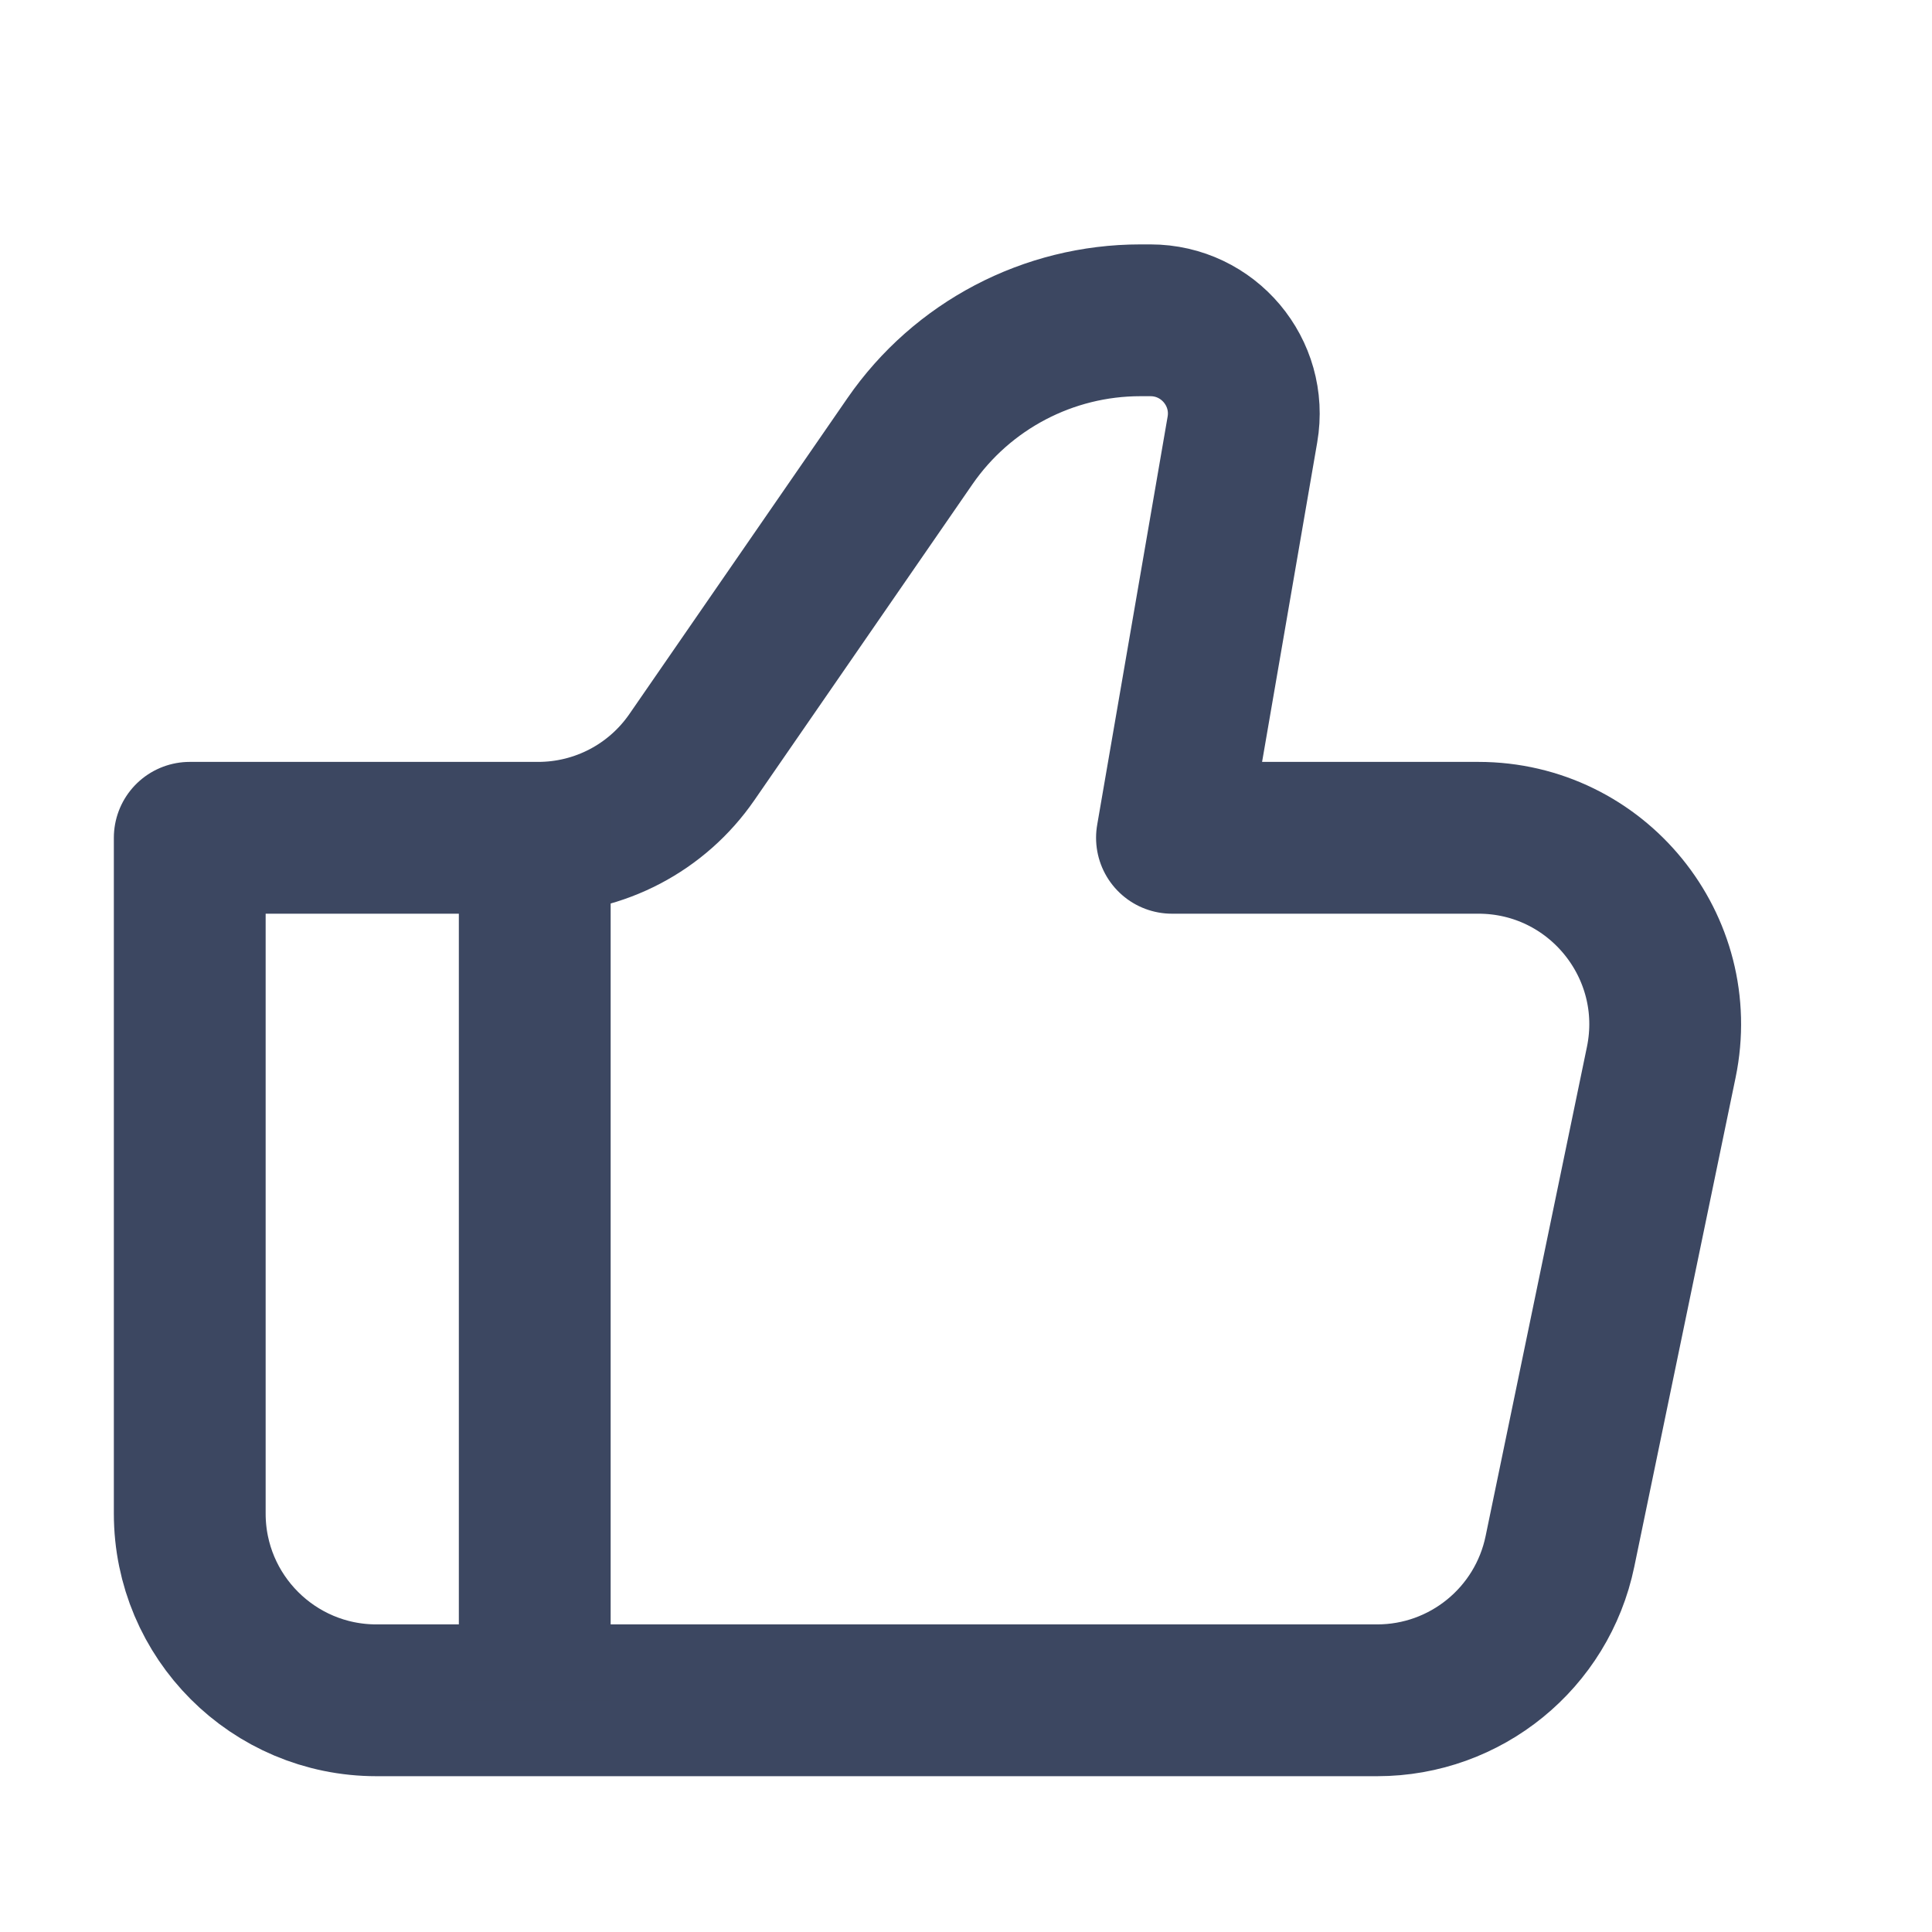
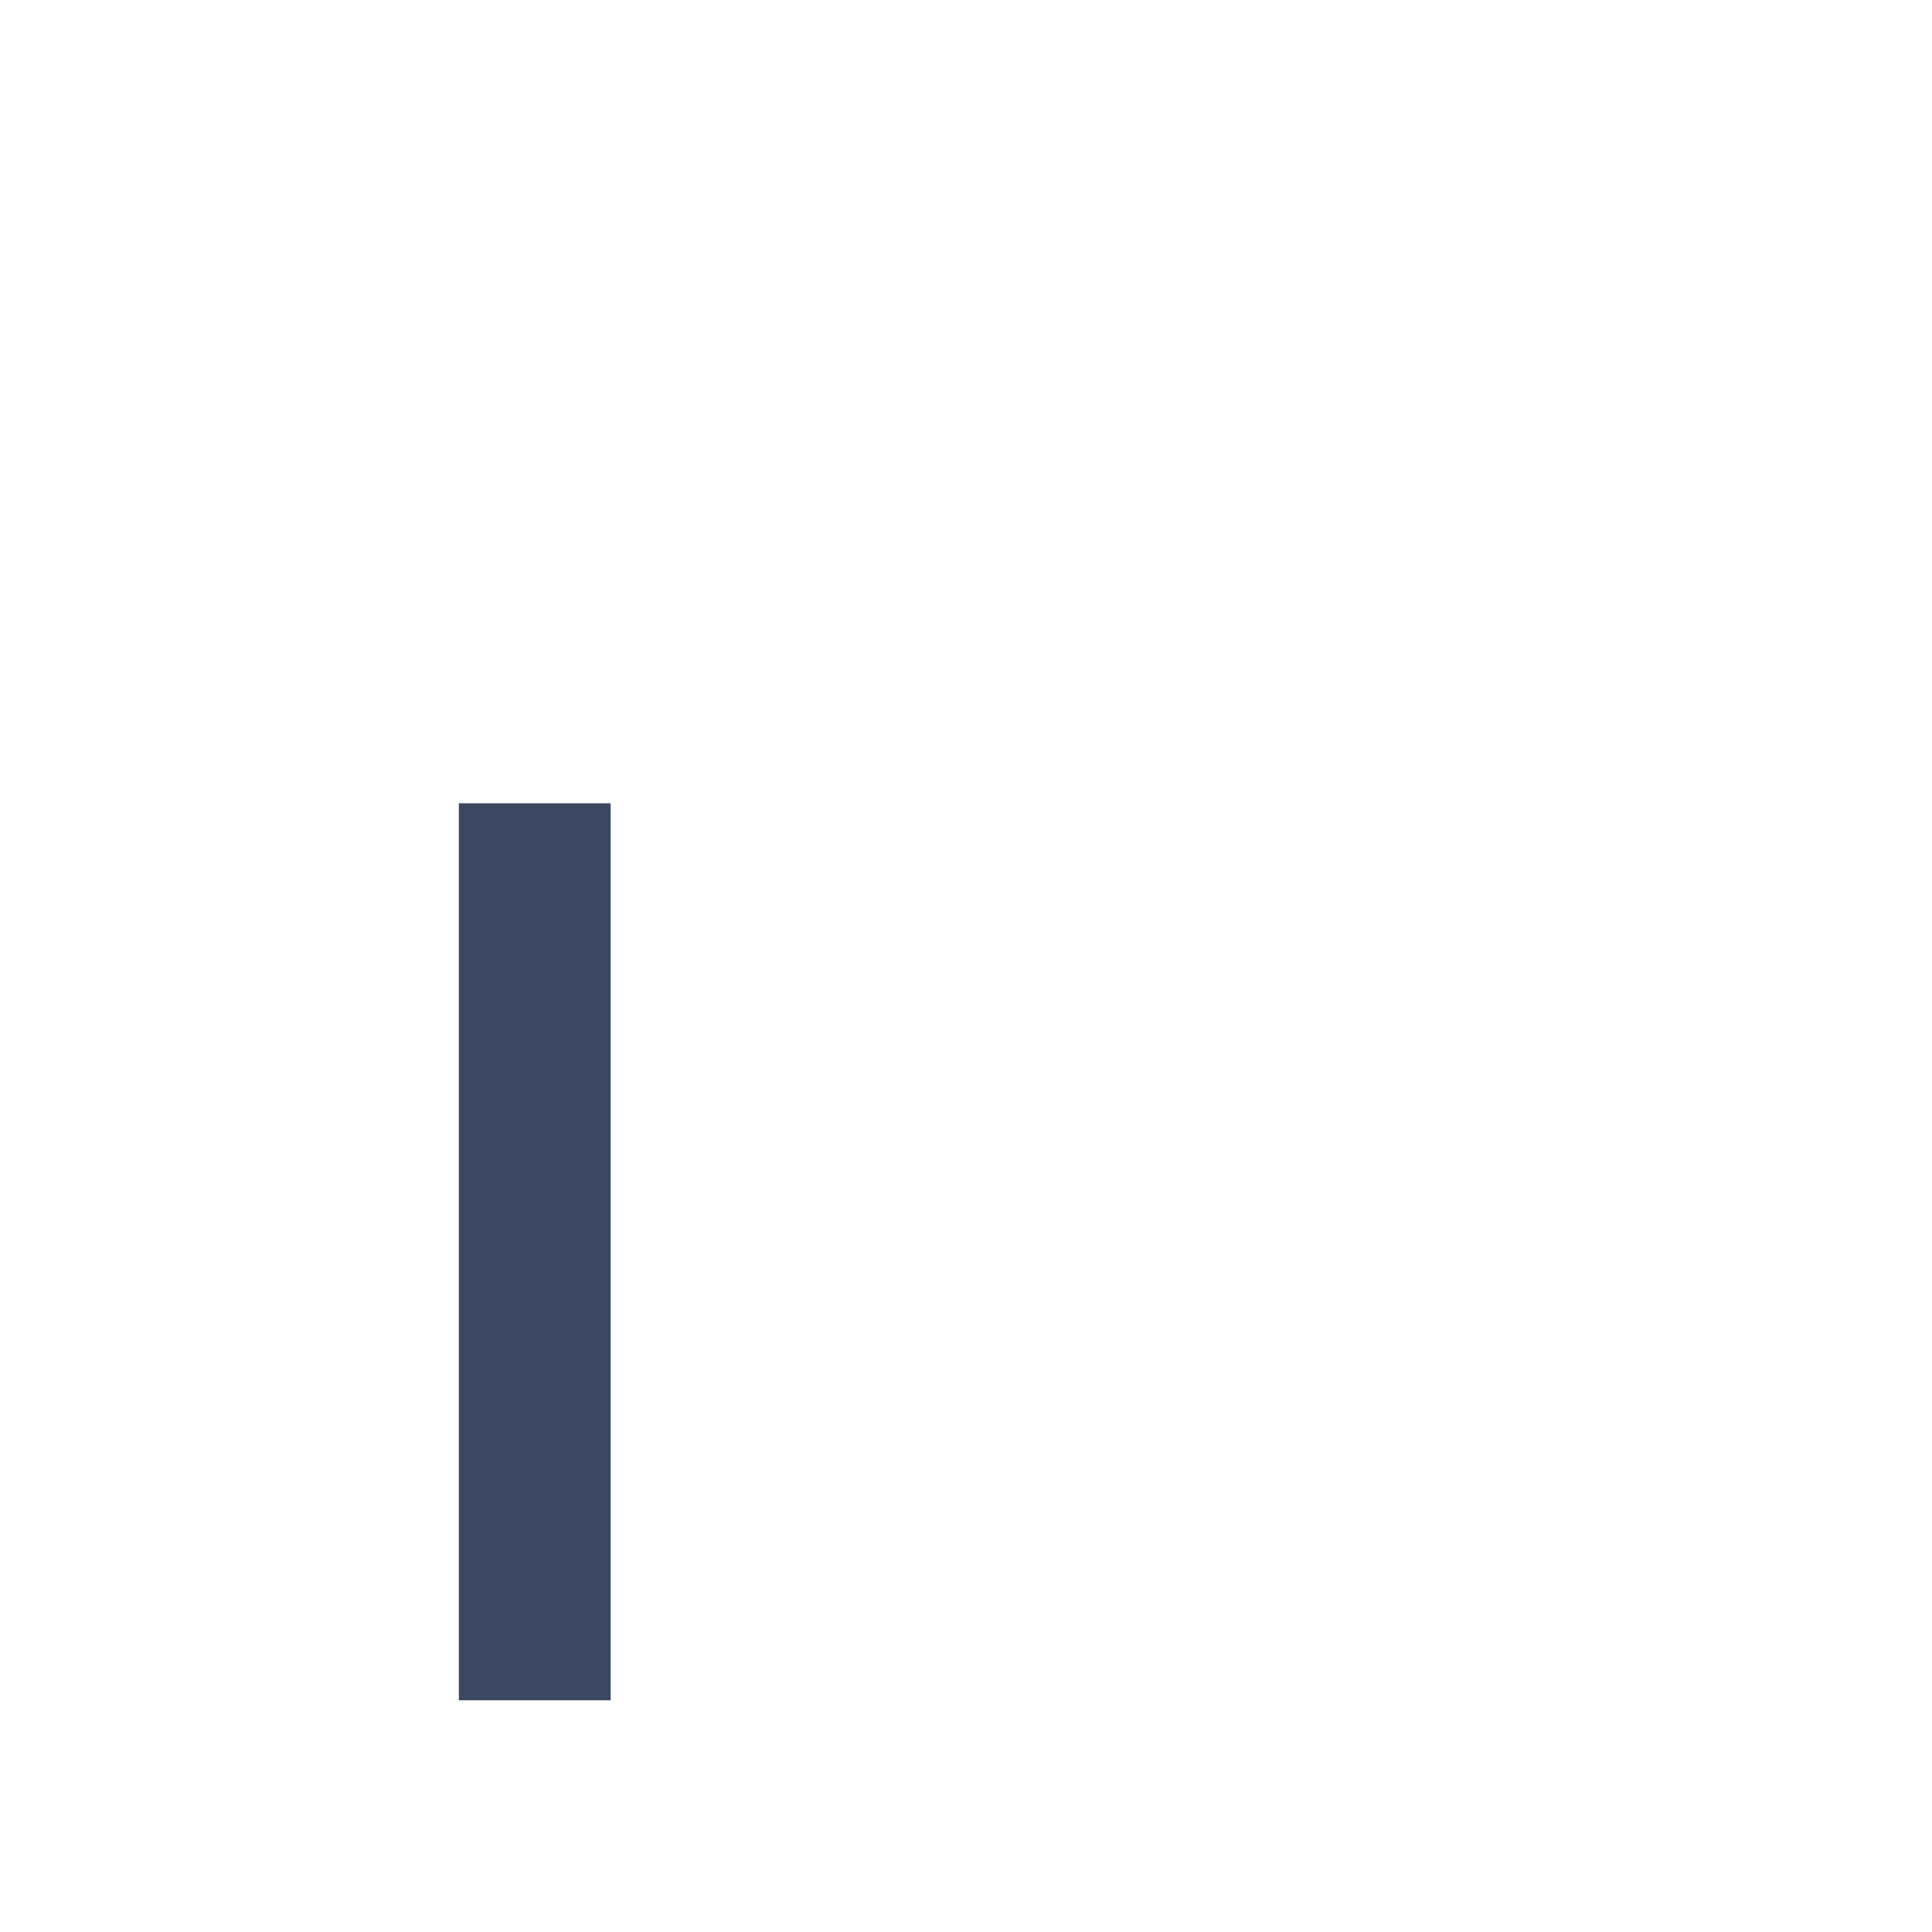
<svg xmlns="http://www.w3.org/2000/svg" width="28" height="28" viewBox="0 0 28 28" fill="none">
-   <path d="M19.959 24.642H5.456C3.961 24.642 2.75 23.43 2.75 21.936V12.142H7.8C8.69 12.142 9.522 11.705 10.027 10.973L13.187 6.395C13.945 5.297 15.194 4.642 16.527 4.642H16.673C17.512 4.642 18.149 5.398 18.006 6.225L16.985 12.142H21.426C23.142 12.142 24.424 13.717 24.076 15.396L22.608 22.484C22.348 23.741 21.242 24.642 19.959 24.642Z" stroke="#3C4761" stroke-width="2.2" stroke-linecap="round" stroke-linejoin="round" />
  <path d="M7.75 11.642V24.642" stroke="#3C4761" stroke-width="2.2" />
</svg>